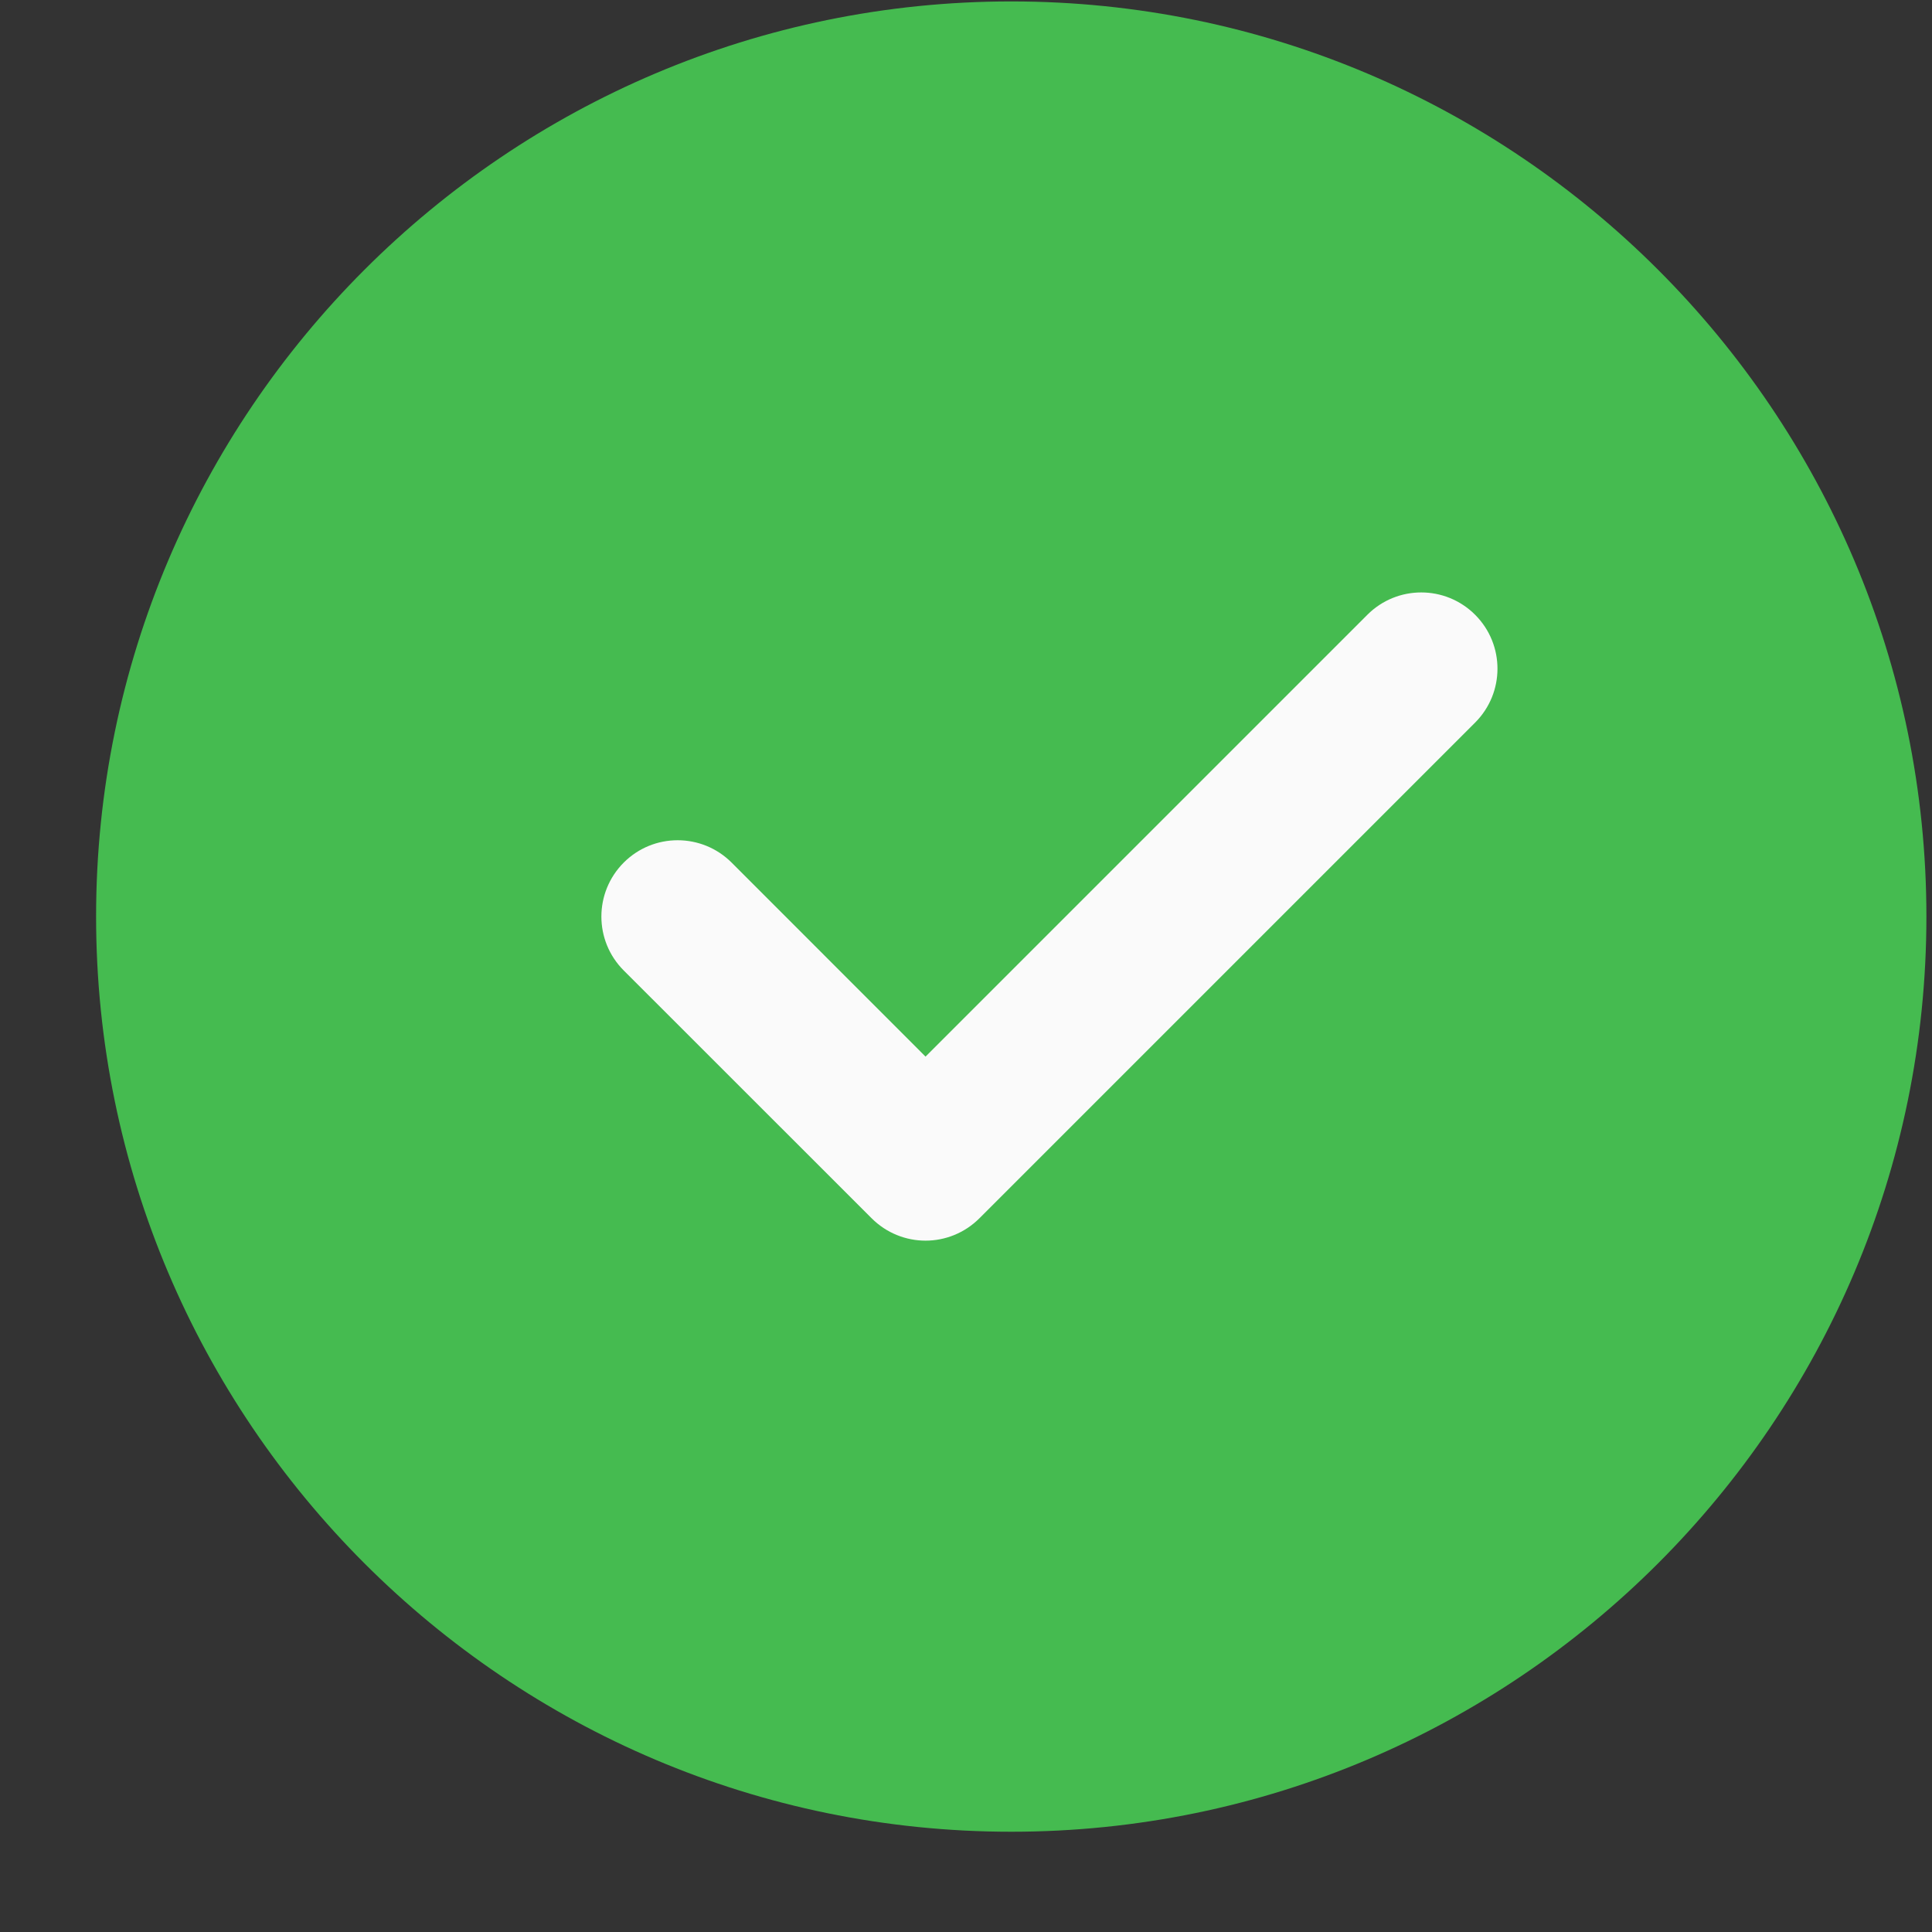
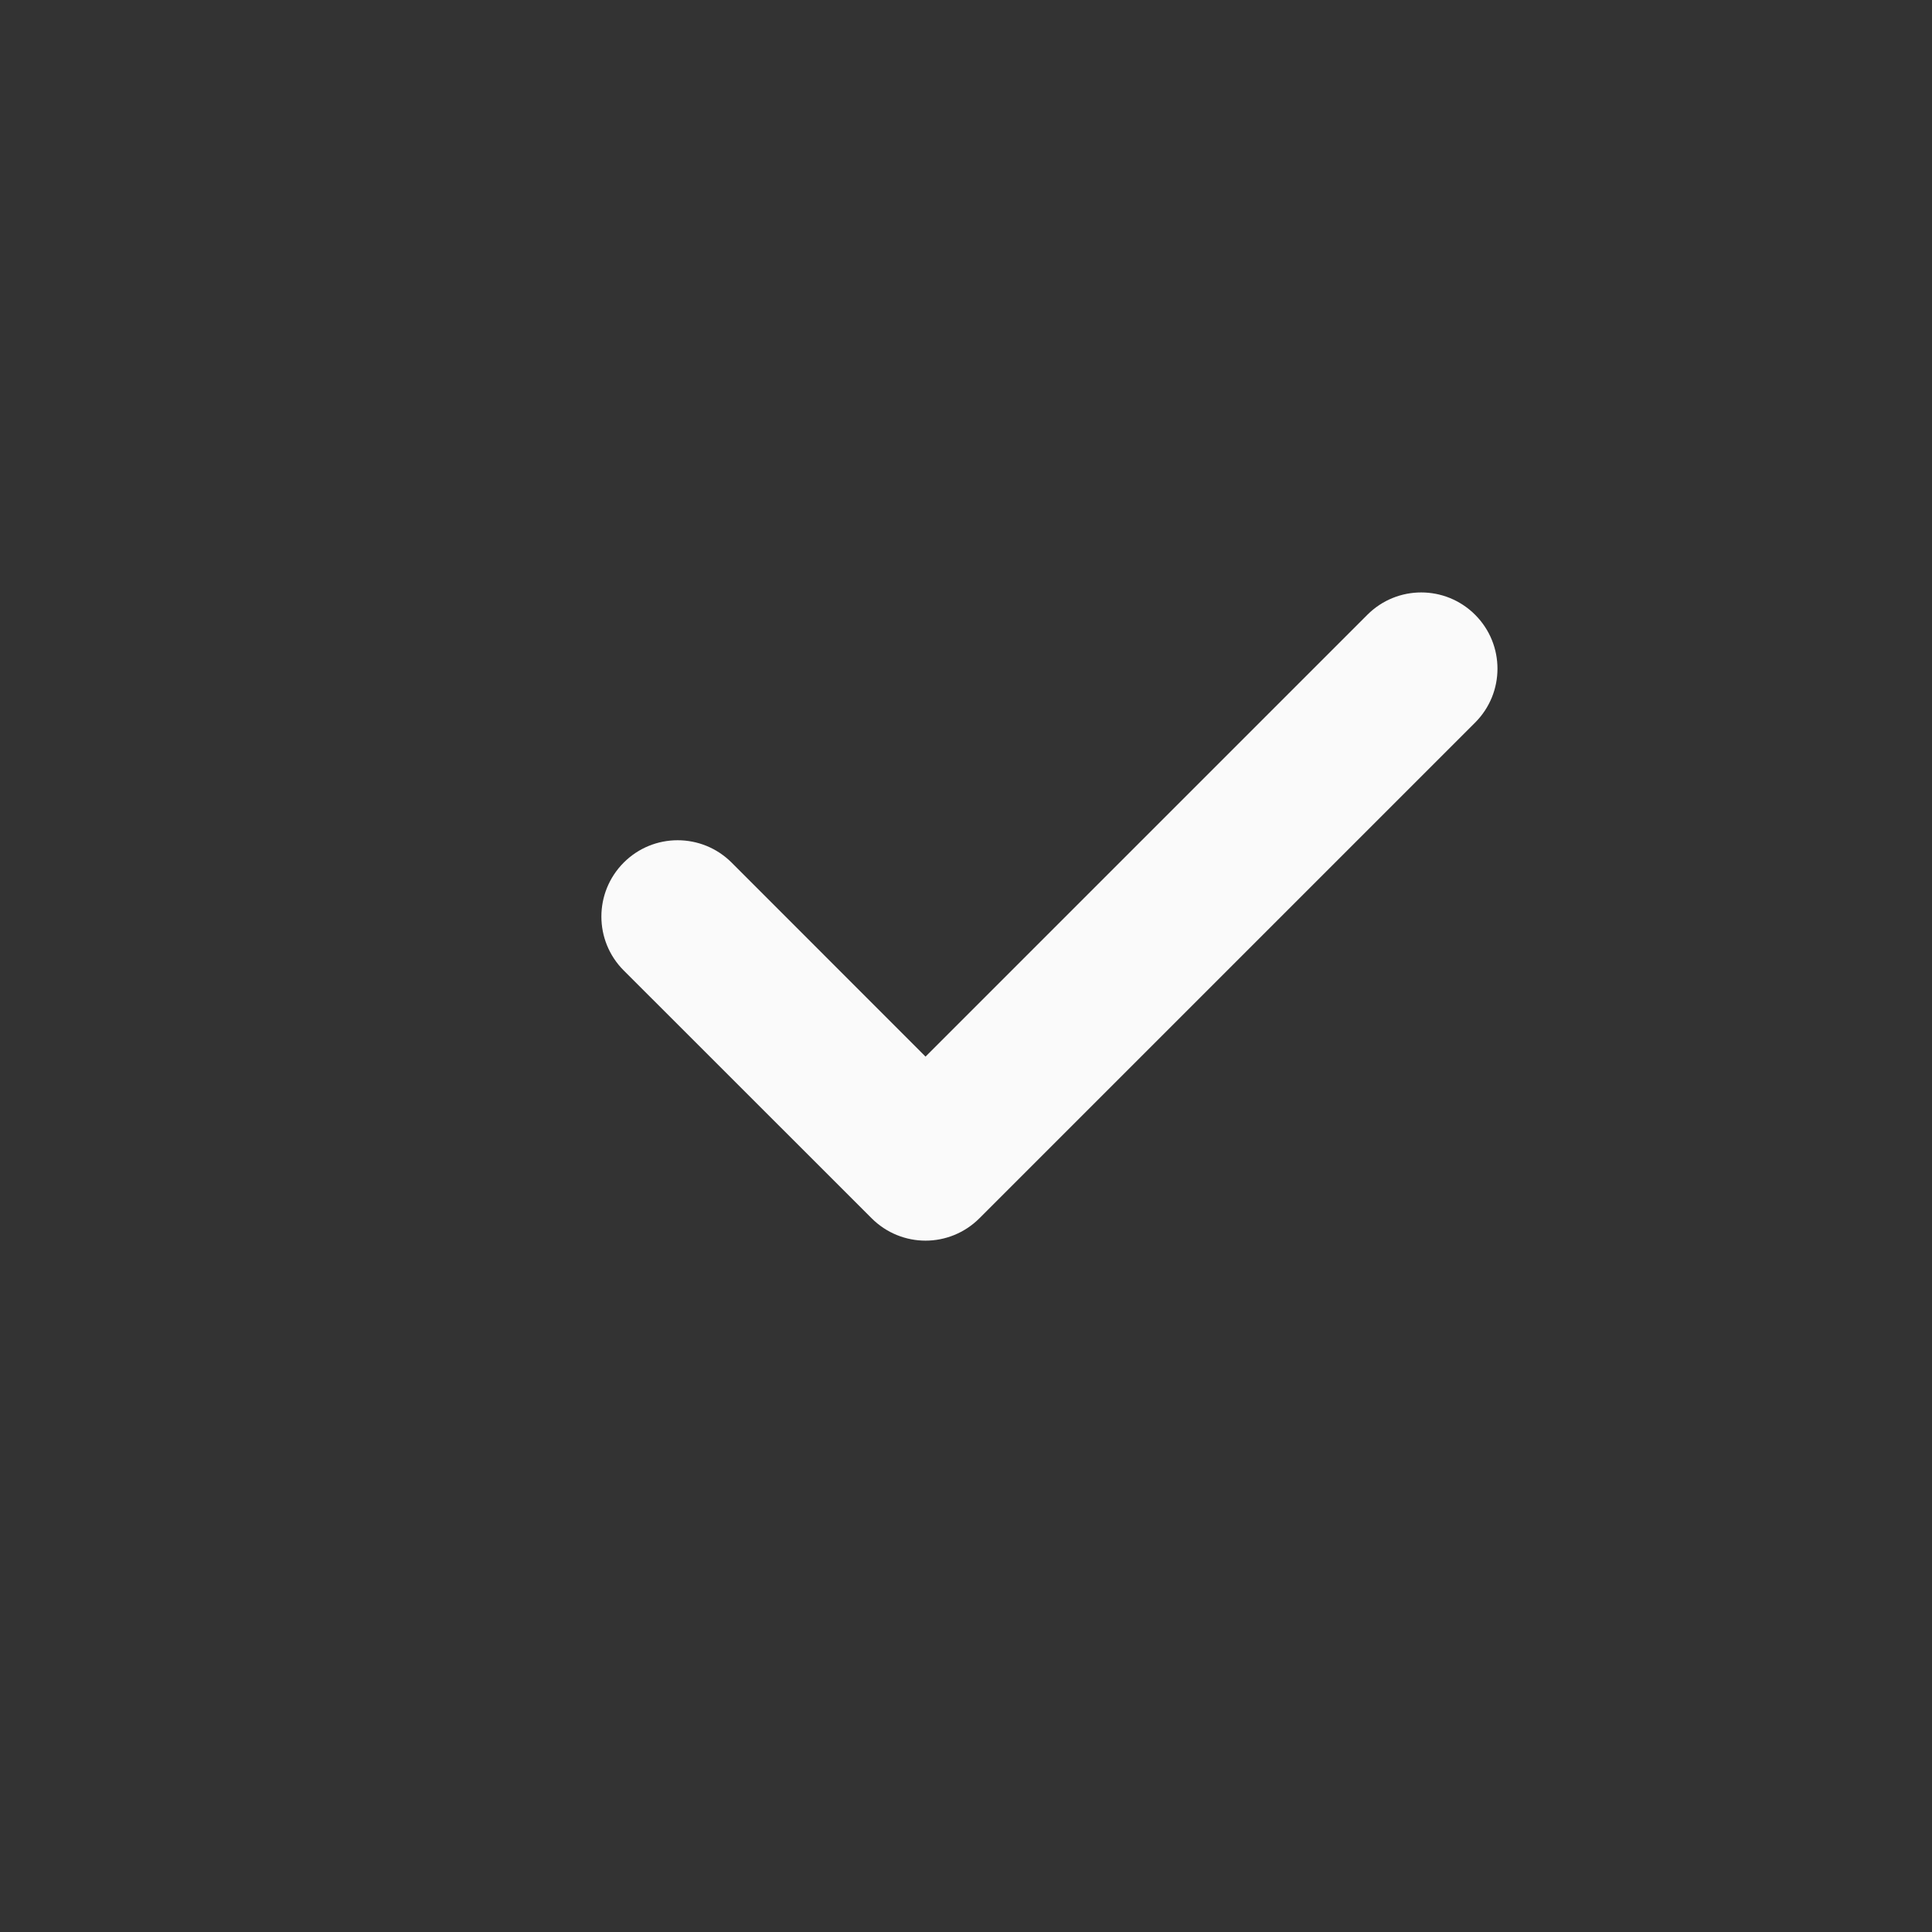
<svg xmlns="http://www.w3.org/2000/svg" width="19" height="19" viewBox="0 0 19 19" fill="none">
  <rect x="0" y="0" width="19" height="19" fill="#333333" stroke="none" />
-   <path d="M9.945 0.014C4.983 0.014 0.945 4.051 0.945 9.014C0.945 13.976 4.983 18.014 9.945 18.014C14.908 18.014 18.945 13.976 18.945 9.014C18.945 4.051 14.908 0.014 9.945 0.014Z" fill="#45BB50" />
  <path d="M14.507 7.106L9.632 11.981C9.486 12.127 9.294 12.201 9.102 12.201C8.91 12.201 8.718 12.127 8.572 11.981L6.134 9.544C5.841 9.251 5.841 8.777 6.134 8.483C6.427 8.19 6.901 8.19 7.195 8.483L9.102 10.391L13.447 6.046C13.74 5.753 14.214 5.753 14.507 6.046C14.8 6.339 14.8 6.813 14.507 7.106V7.106Z" fill="#FAFAFA" />
</svg>